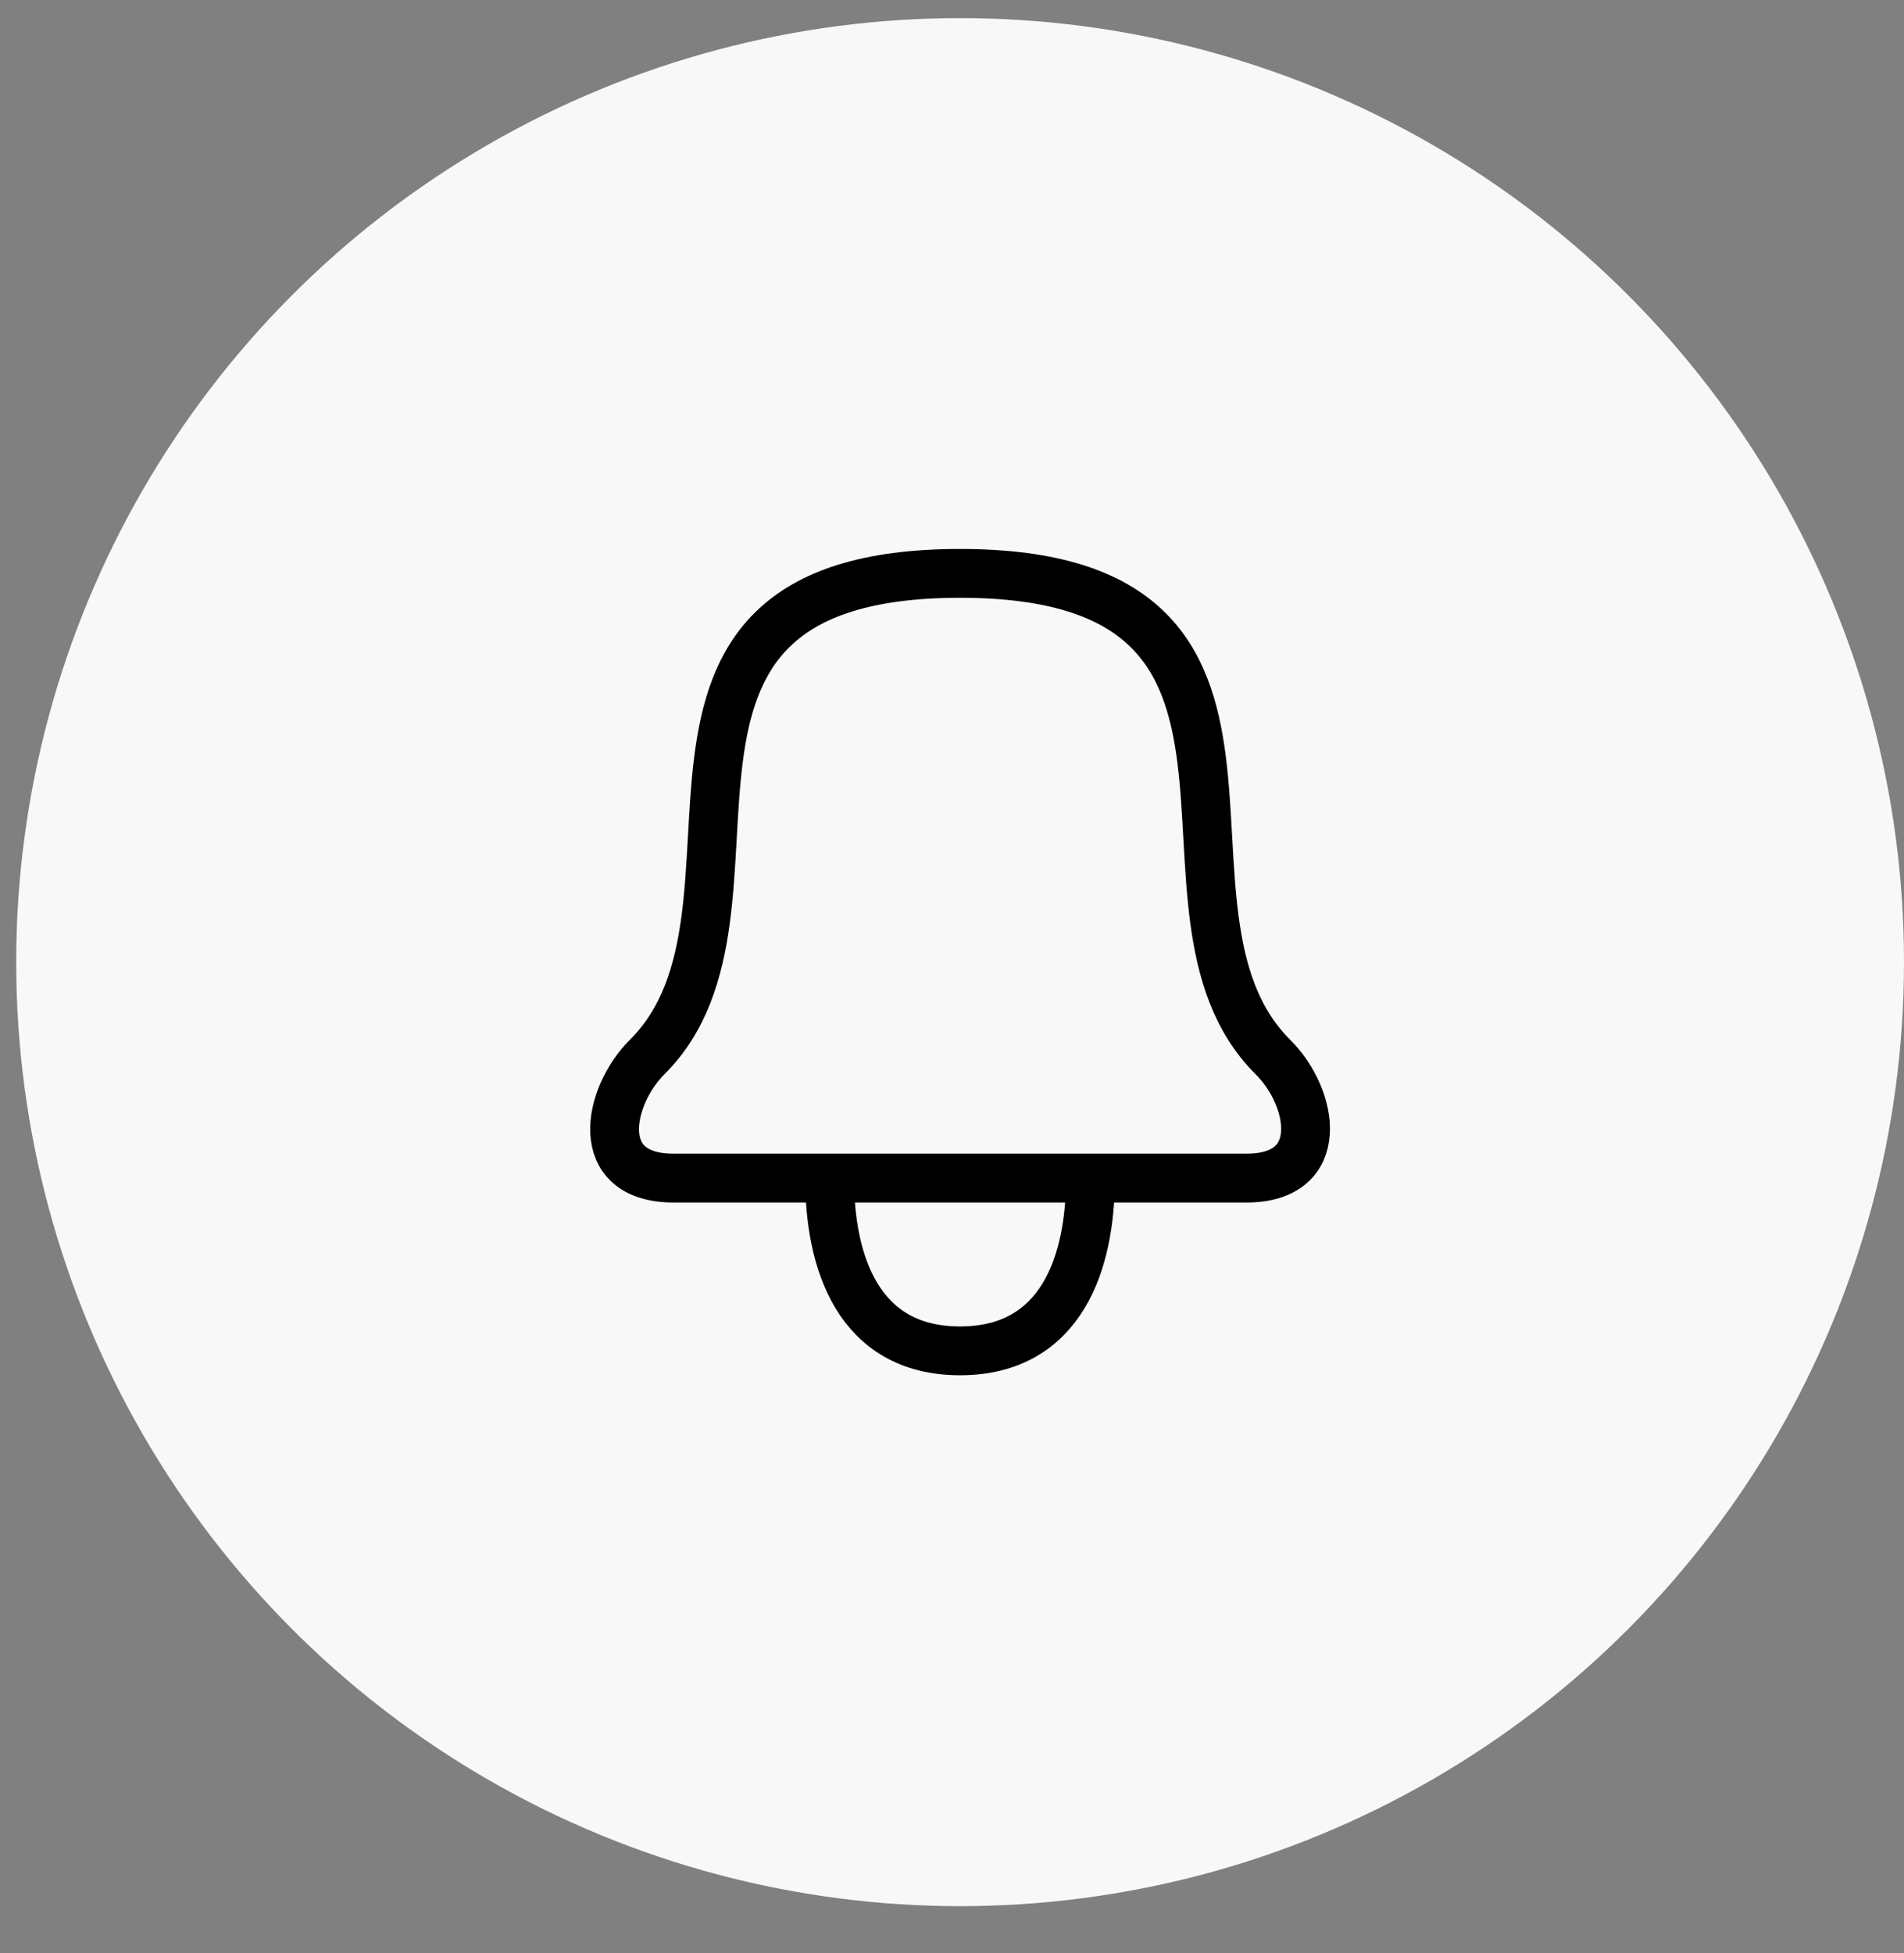
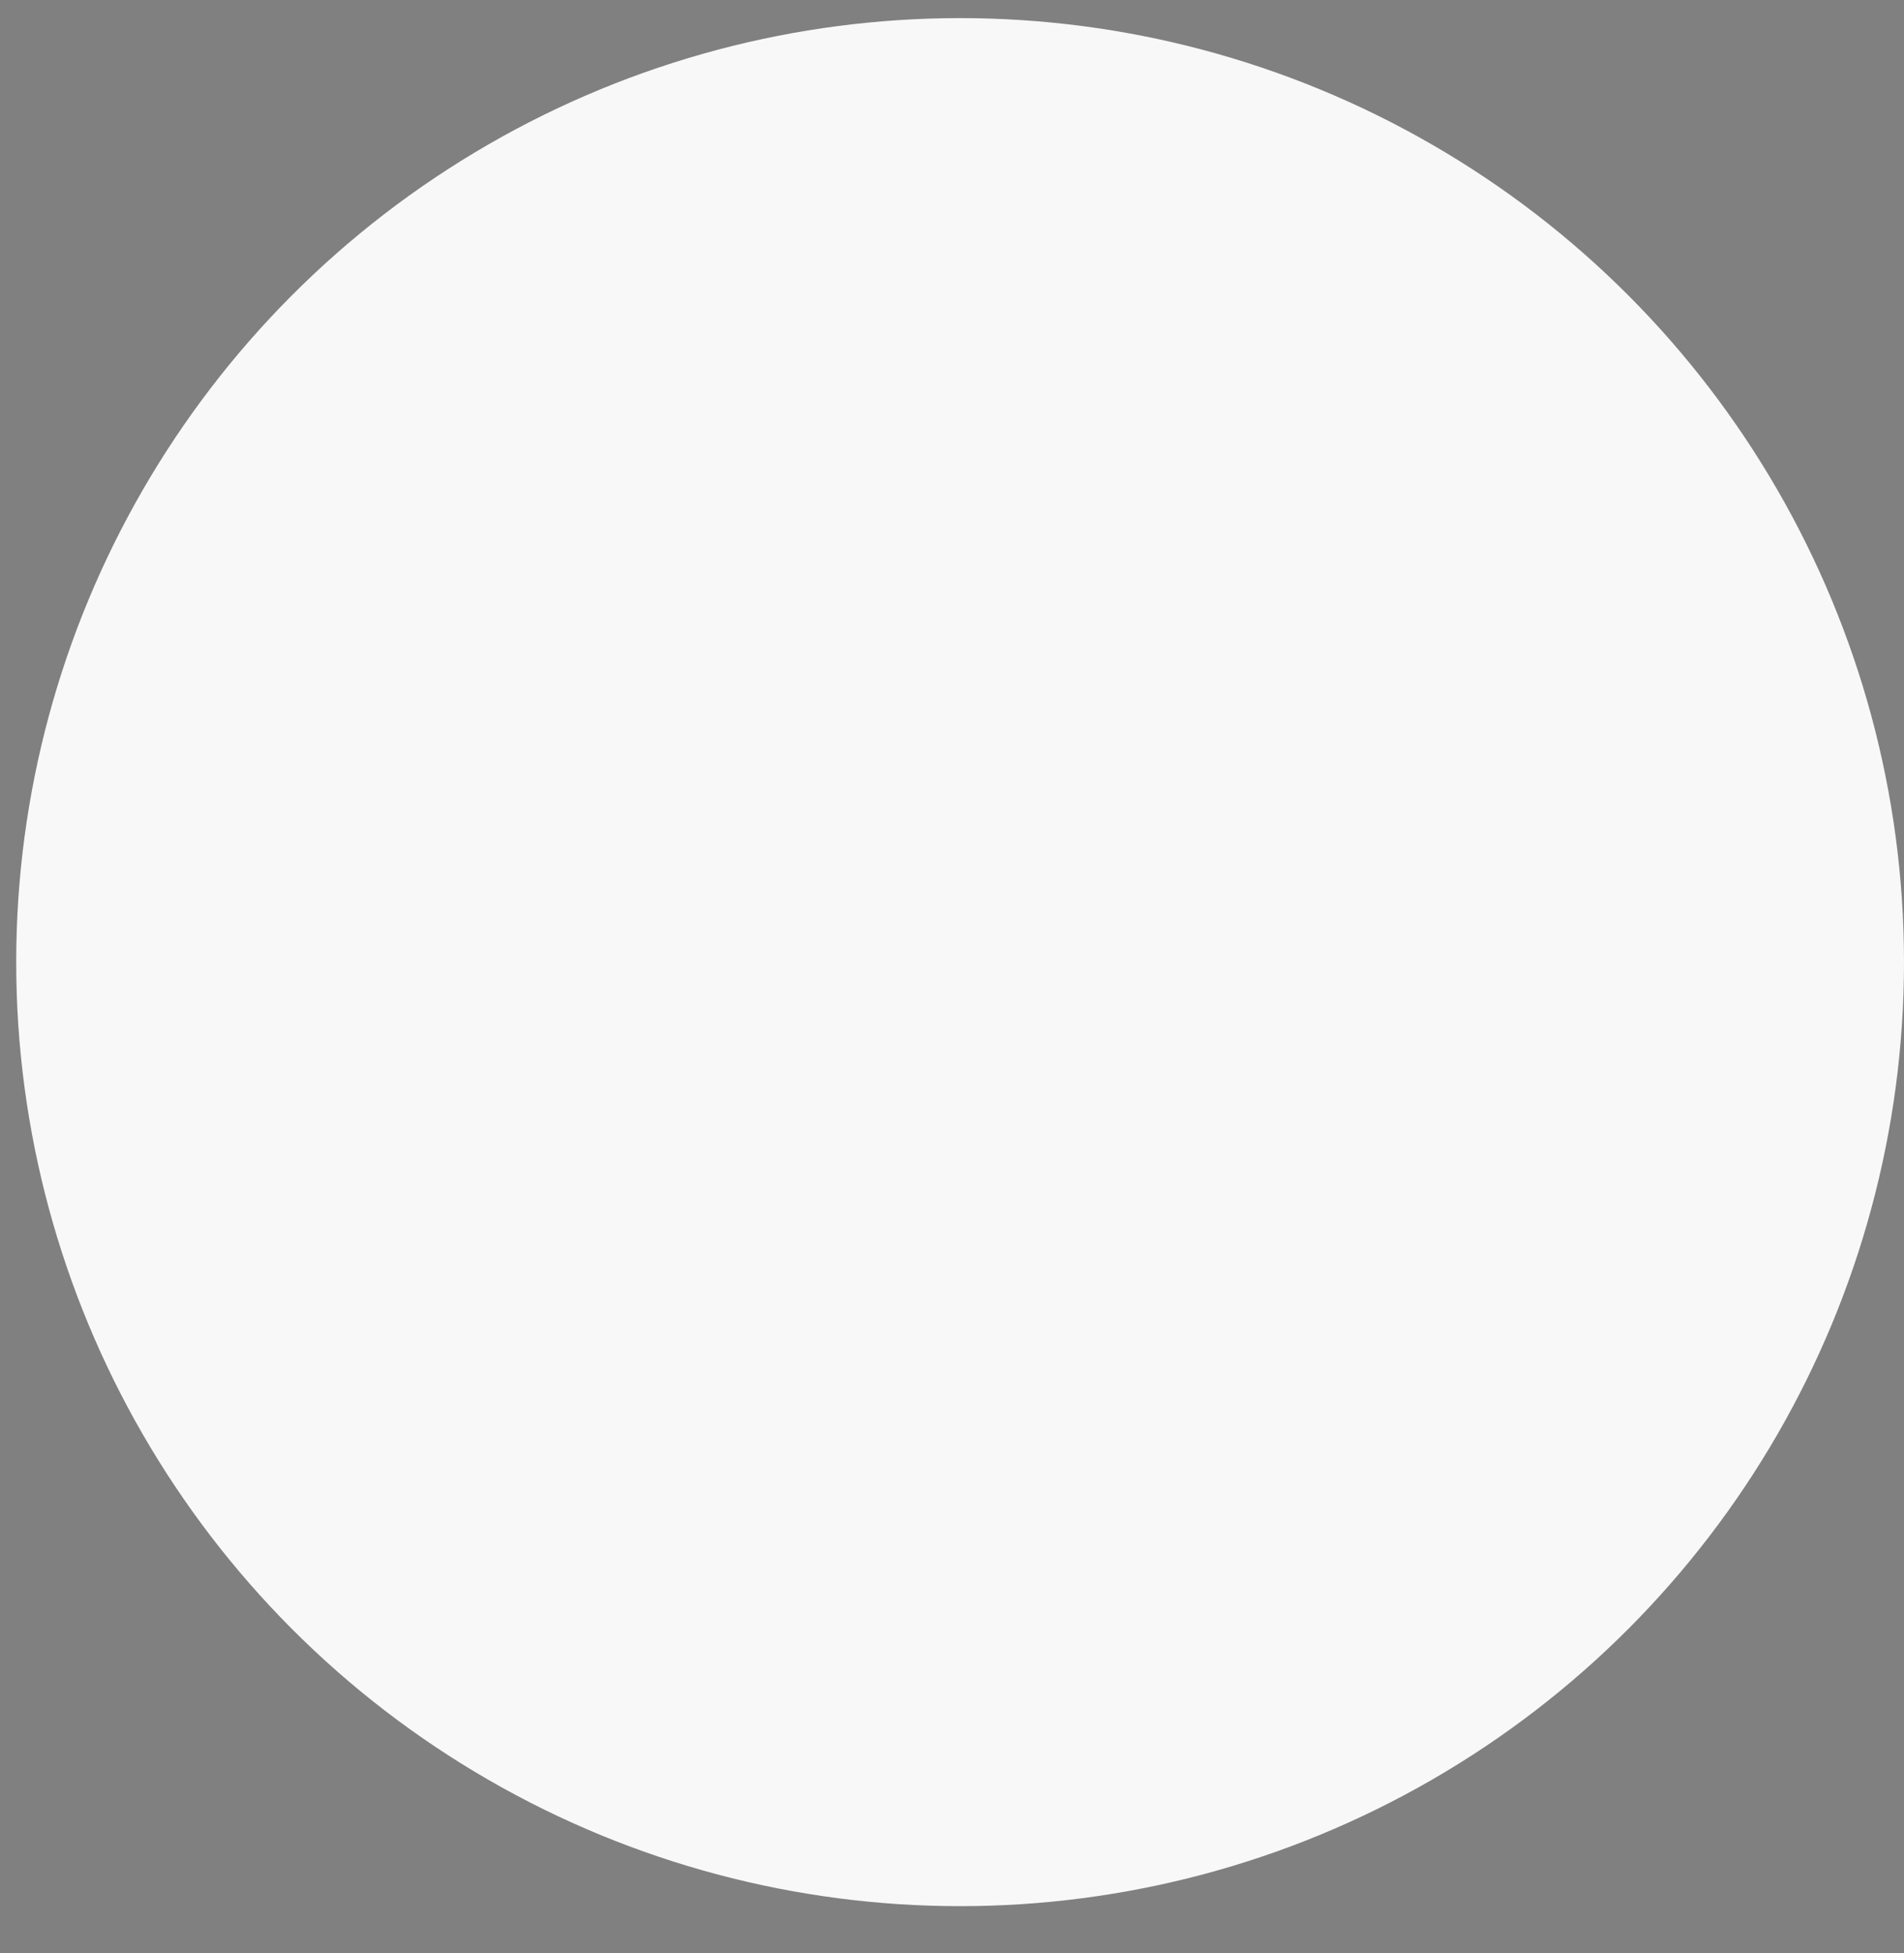
<svg xmlns="http://www.w3.org/2000/svg" width="39" height="40" viewBox="0 0 39 40" fill="none">
  <rect x="0" y="0" width="39" height="40" fill="#808080" stroke="none" />
  <circle cx="19.666" cy="19.705" r="19.334" fill="#F8F8F8" />
-   <path d="M22.336 24.128H16.993M22.336 24.128H25.533C27.192 24.128 26.912 22.482 26.072 21.647C23.049 18.644 27.344 11.743 19.664 11.743C11.986 11.743 16.281 18.643 13.257 21.647C12.45 22.45 12.105 24.128 13.797 24.128H16.993M22.336 24.128C22.336 25.831 21.763 27.666 19.664 27.666C17.567 27.666 16.993 25.831 16.993 24.128" stroke="black" stroke-linecap="round" stroke-linejoin="round" />
</svg>